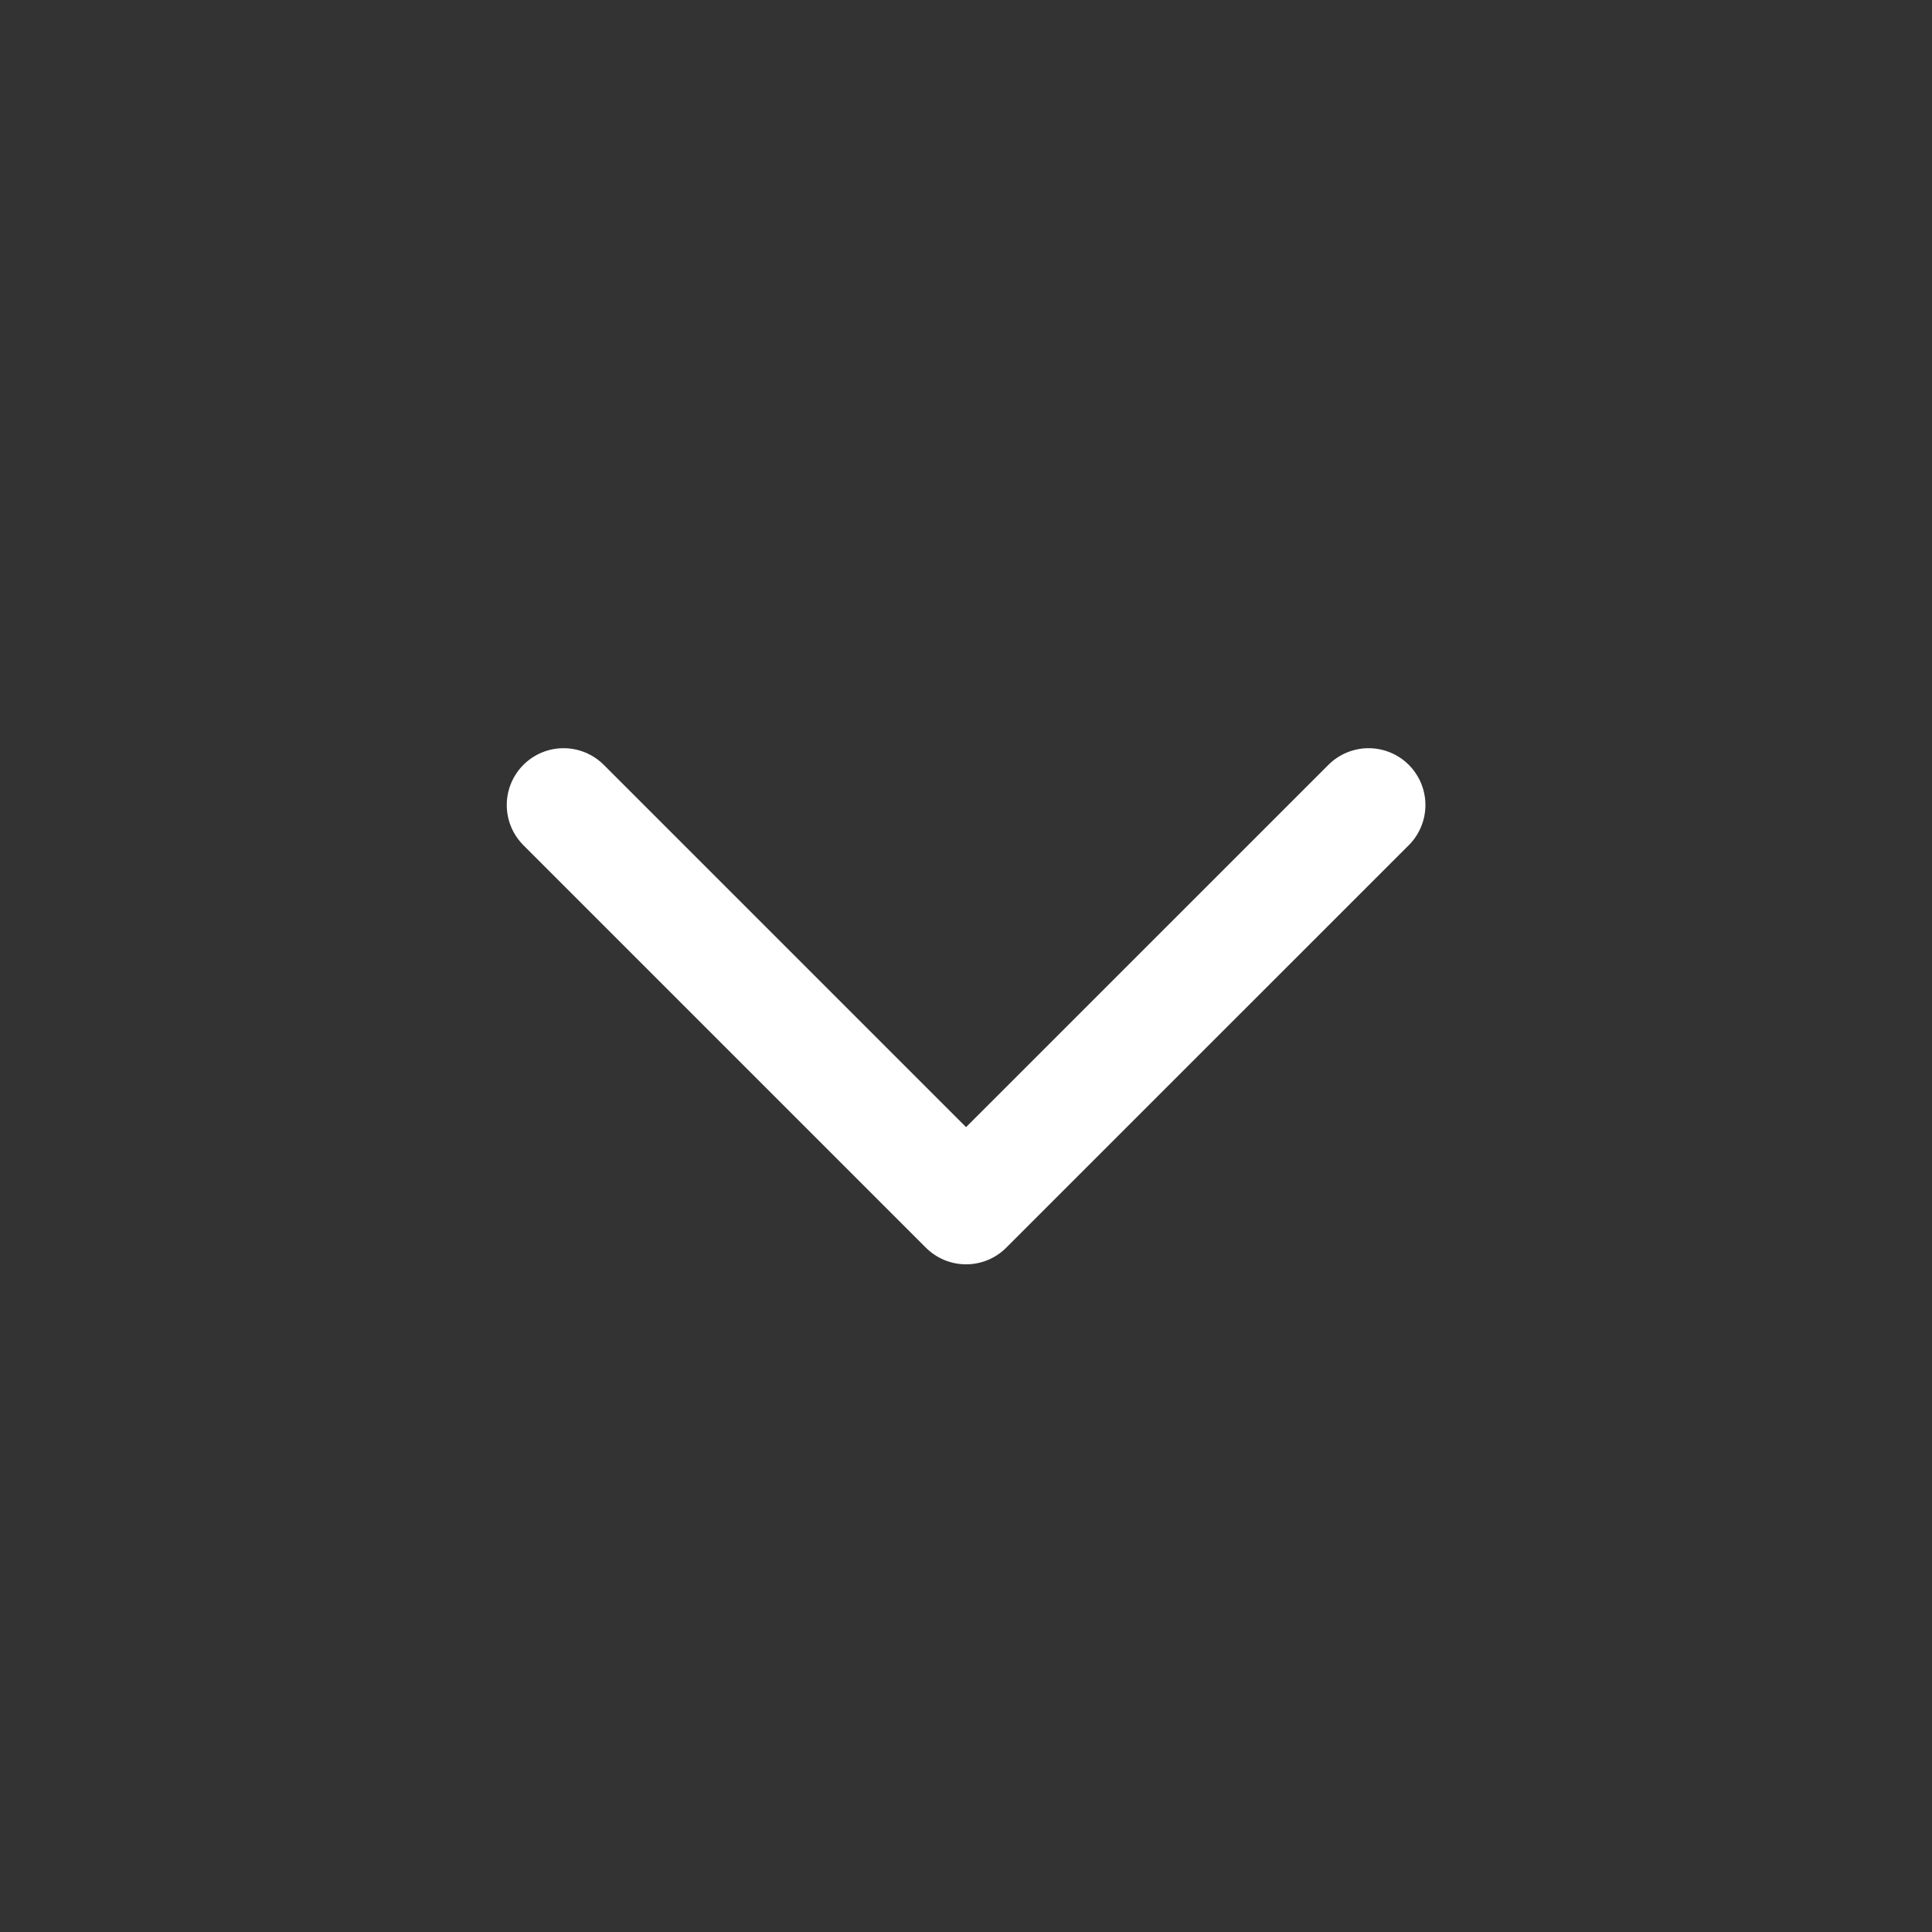
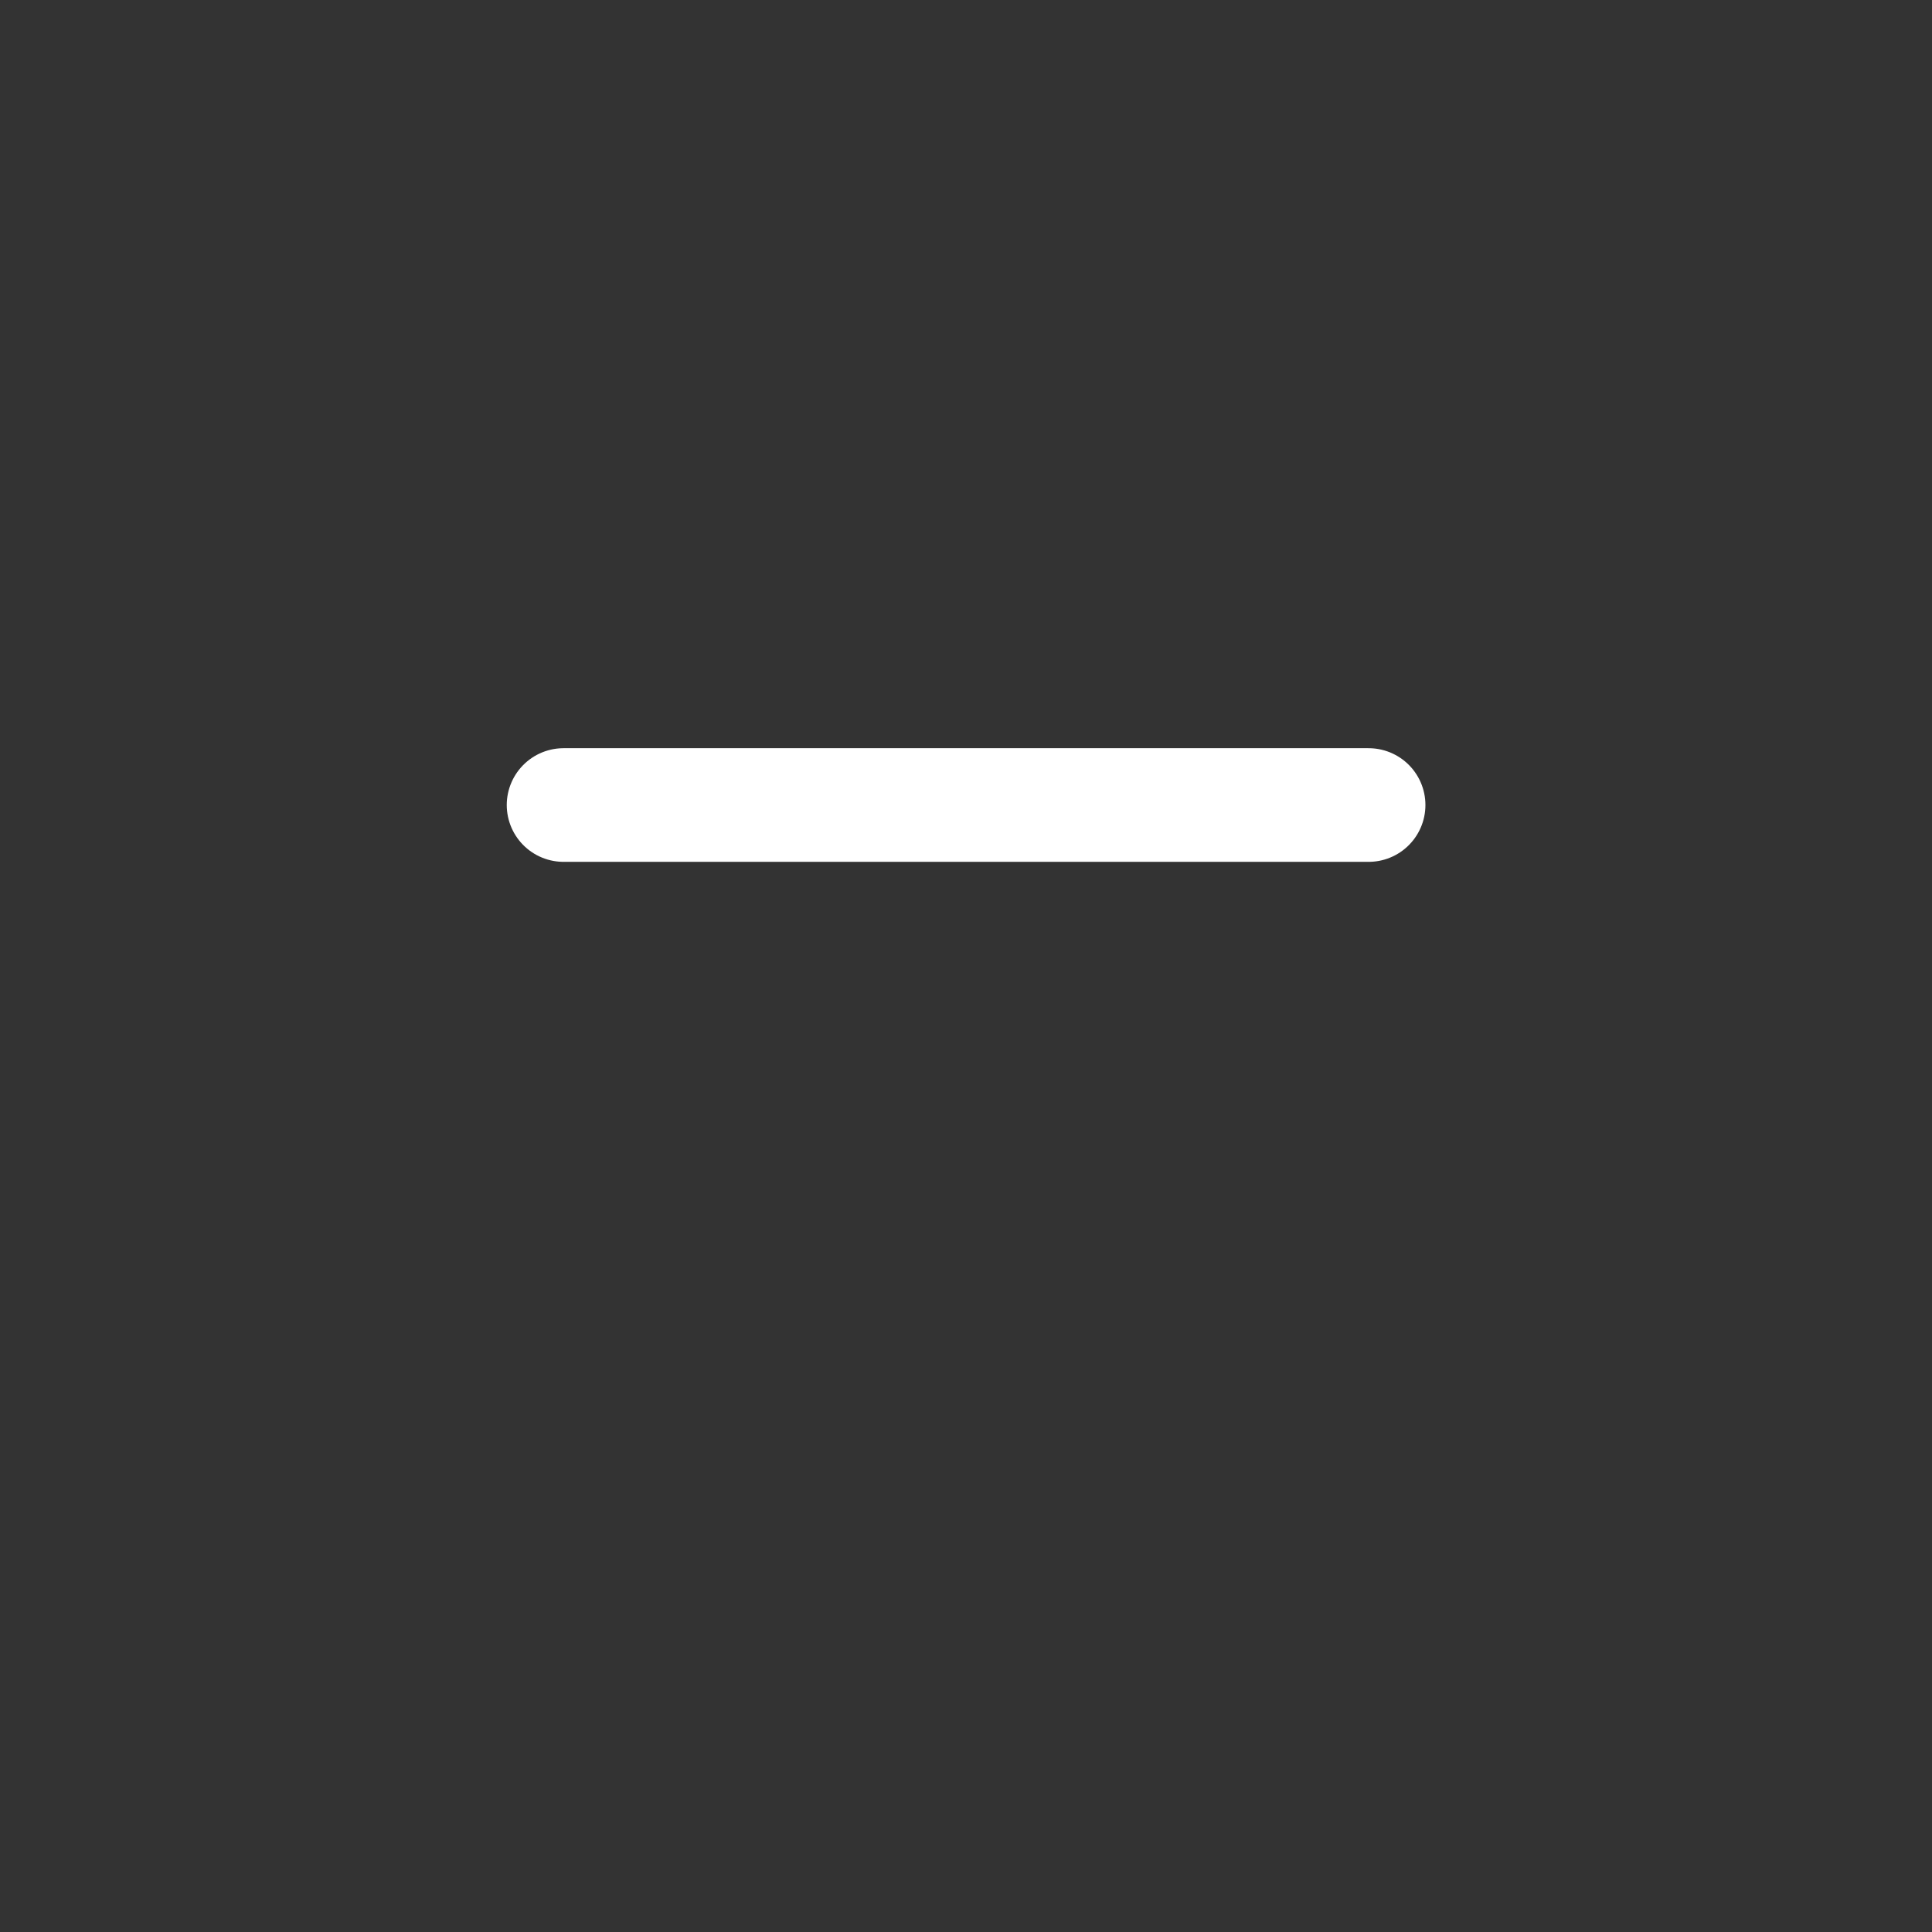
<svg xmlns="http://www.w3.org/2000/svg" width="34" height="34" viewBox="0 0 34 34" fill="none">
  <rect x="0" y="0" width="34" height="34" fill="#333333" stroke="none" />
-   <path d="M24.085 14.167L17.001 21.25L9.918 14.167" stroke="white" stroke-width="2" stroke-linecap="round" stroke-linejoin="round" />
+   <path d="M24.085 14.167L9.918 14.167" stroke="white" stroke-width="2" stroke-linecap="round" stroke-linejoin="round" />
</svg>